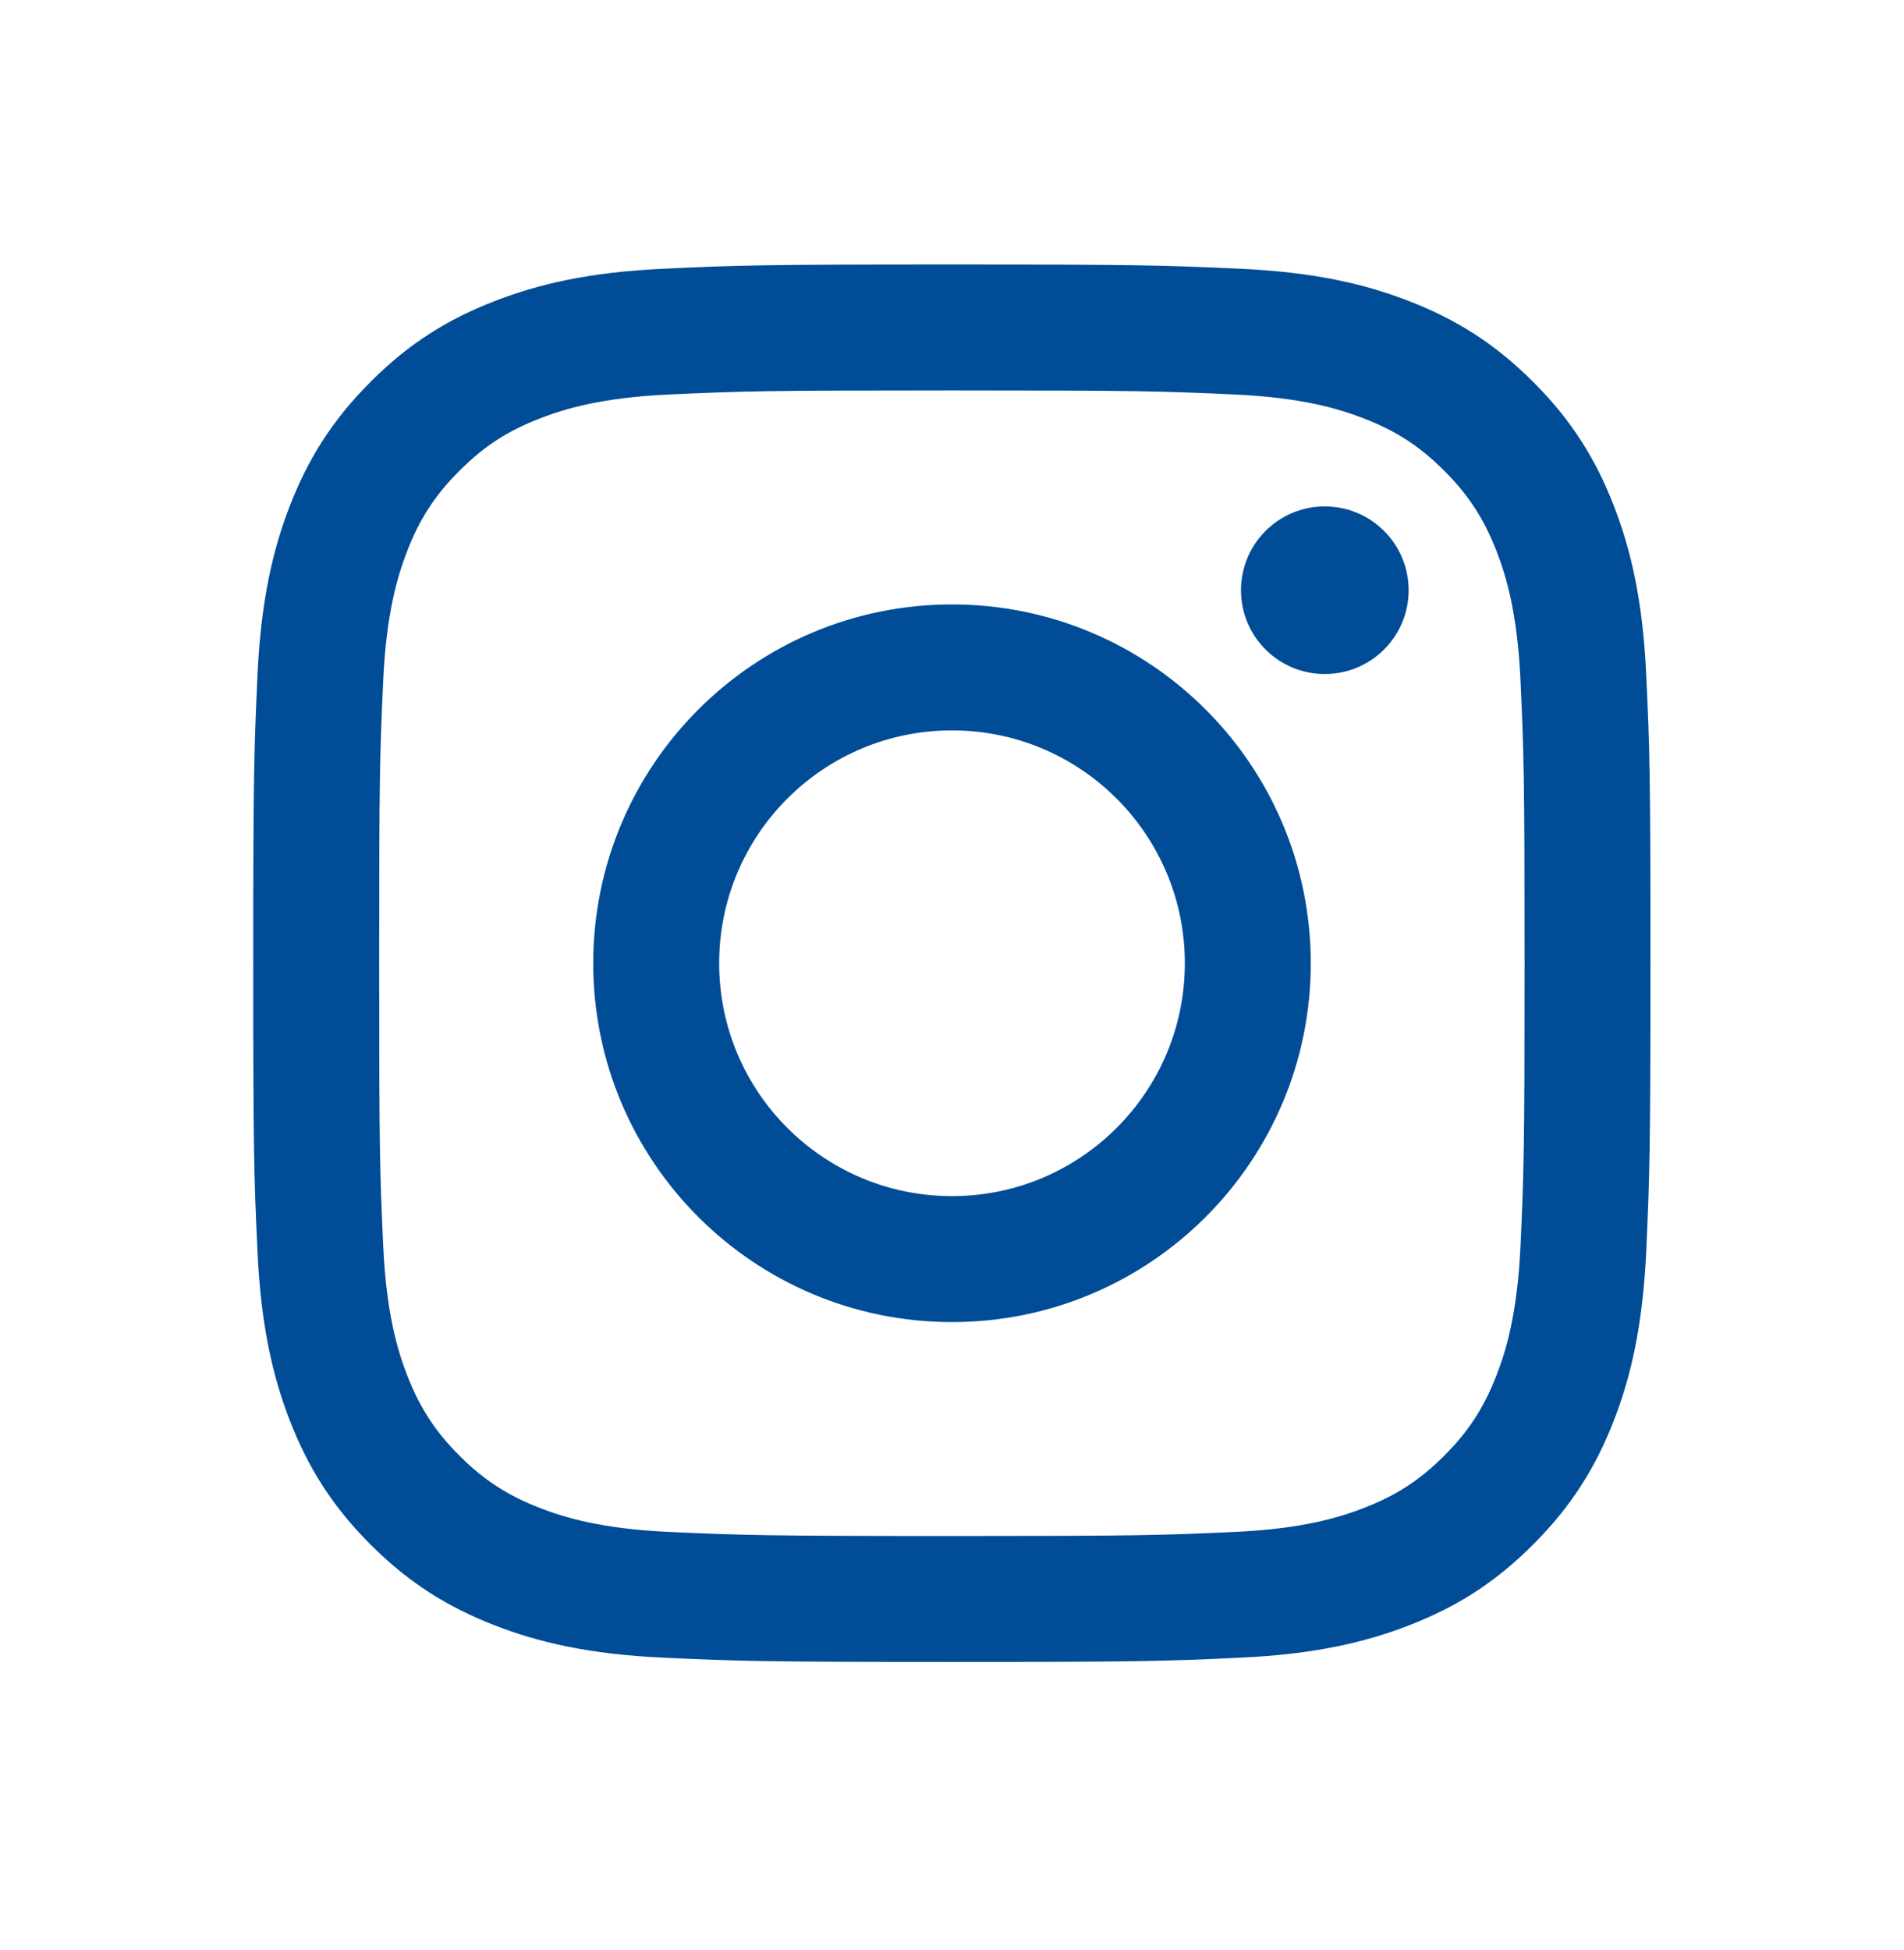
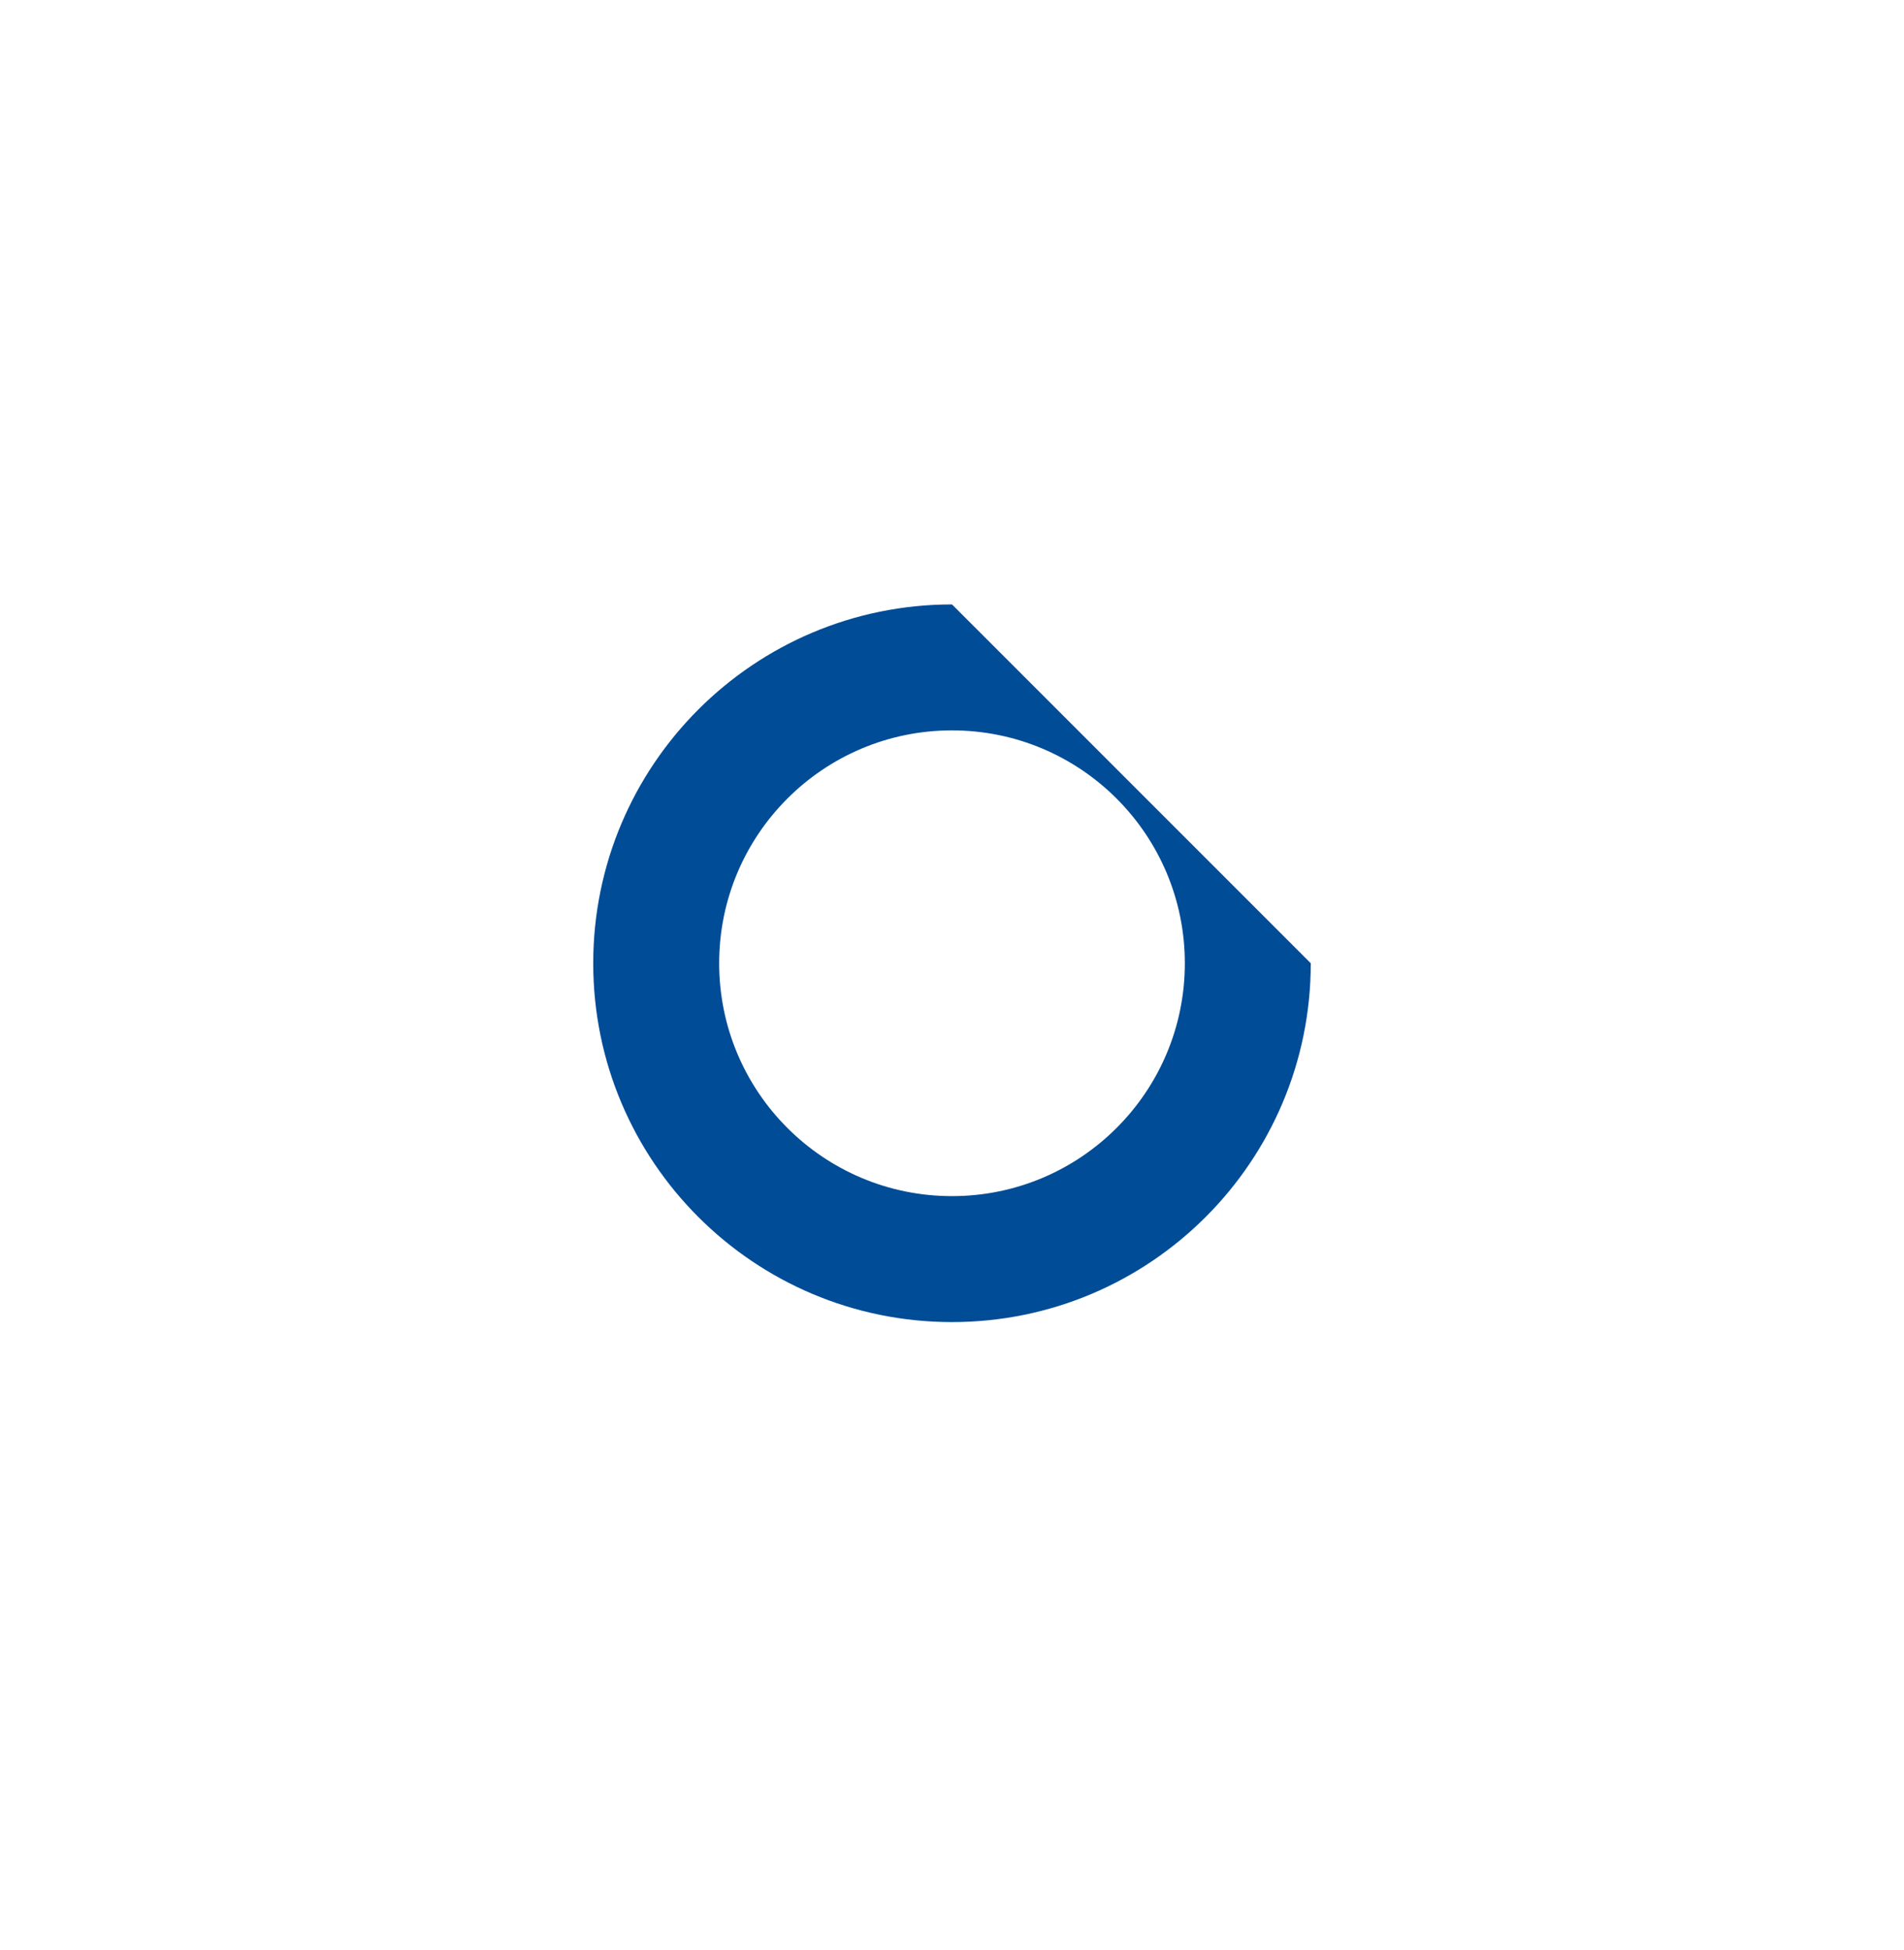
<svg xmlns="http://www.w3.org/2000/svg" width="42" height="43" viewBox="0 0 42 43" fill="none">
-   <path d="M20.997 5.833C16.811 5.833 16.288 5.85 14.644 5.927C13.004 6.001 11.883 6.263 10.903 6.644C9.891 7.037 9.029 7.564 8.174 8.422C7.317 9.279 6.79 10.138 6.396 11.15C6.016 12.131 5.756 13.252 5.68 14.891C5.605 16.535 5.586 17.061 5.586 21.244C5.586 25.427 5.603 25.953 5.68 27.597C5.754 29.236 6.016 30.357 6.396 31.338C6.79 32.35 7.317 33.209 8.174 34.066C9.031 34.924 9.891 35.449 10.903 35.844C11.883 36.225 13.004 36.487 14.644 36.561C16.288 36.636 16.813 36.655 20.997 36.655C25.18 36.655 25.708 36.638 27.349 36.561C28.989 36.487 30.11 36.225 31.09 35.844C32.105 35.451 32.962 34.924 33.819 34.066C34.676 33.209 35.202 32.35 35.597 31.338C35.978 30.357 36.237 29.236 36.314 27.597C36.388 25.953 36.407 25.427 36.407 21.244C36.407 17.061 36.391 16.533 36.314 14.891C36.239 13.252 35.978 12.131 35.597 11.15C35.204 10.138 34.676 9.277 33.819 8.422C32.962 7.564 32.103 7.039 31.09 6.644C30.11 6.263 28.989 6.001 27.349 5.927C25.705 5.852 25.182 5.833 20.997 5.833ZM20.997 8.611C25.112 8.611 25.599 8.626 27.224 8.7C28.728 8.768 29.542 9.019 30.087 9.23C30.805 9.508 31.32 9.844 31.858 10.383C32.396 10.921 32.73 11.435 33.011 12.154C33.222 12.696 33.472 13.513 33.541 15.017C33.615 16.642 33.63 17.129 33.63 21.244C33.63 25.359 33.615 25.846 33.541 27.471C33.472 28.973 33.222 29.79 33.011 30.334C32.73 31.053 32.396 31.567 31.858 32.106C31.318 32.646 30.805 32.98 30.087 33.258C29.544 33.469 28.728 33.72 27.224 33.788C25.599 33.862 25.112 33.877 20.997 33.877C16.881 33.877 16.394 33.86 14.77 33.788C13.266 33.72 12.451 33.469 11.907 33.258C11.188 32.978 10.675 32.644 10.135 32.106C9.597 31.567 9.263 31.053 8.982 30.334C8.772 29.79 8.521 28.975 8.453 27.471C8.378 25.846 8.364 25.359 8.364 21.244C8.364 17.129 8.378 16.642 8.453 15.017C8.521 13.513 8.772 12.699 8.982 12.154C9.261 11.435 9.597 10.921 10.135 10.383C10.675 9.844 11.188 9.508 11.907 9.23C12.449 9.019 13.266 8.768 14.77 8.7C16.394 8.626 16.881 8.611 20.997 8.611Z" fill="#004C97" />
-   <path d="M21 26.381C18.163 26.381 15.864 24.082 15.864 21.245C15.864 18.408 18.163 16.109 21 16.109C23.837 16.109 26.136 18.41 26.136 21.245C26.136 24.08 23.837 26.381 21 26.381ZM21 13.331C16.629 13.331 13.086 16.875 13.086 21.245C13.086 25.616 16.629 29.159 21 29.159C25.37 29.159 28.914 25.616 28.914 21.245C28.914 16.875 25.37 13.331 21 13.331Z" fill="#004C97" />
-   <path d="M31.073 13.017C31.073 14.038 30.246 14.866 29.223 14.866C28.2 14.866 27.375 14.038 27.375 13.017C27.375 11.996 28.202 11.169 29.223 11.169C30.244 11.169 31.073 11.996 31.073 13.017Z" fill="#004C97" />
+   <path d="M21 26.381C18.163 26.381 15.864 24.082 15.864 21.245C15.864 18.408 18.163 16.109 21 16.109C23.837 16.109 26.136 18.41 26.136 21.245C26.136 24.08 23.837 26.381 21 26.381ZM21 13.331C16.629 13.331 13.086 16.875 13.086 21.245C13.086 25.616 16.629 29.159 21 29.159C25.37 29.159 28.914 25.616 28.914 21.245Z" fill="#004C97" />
</svg>